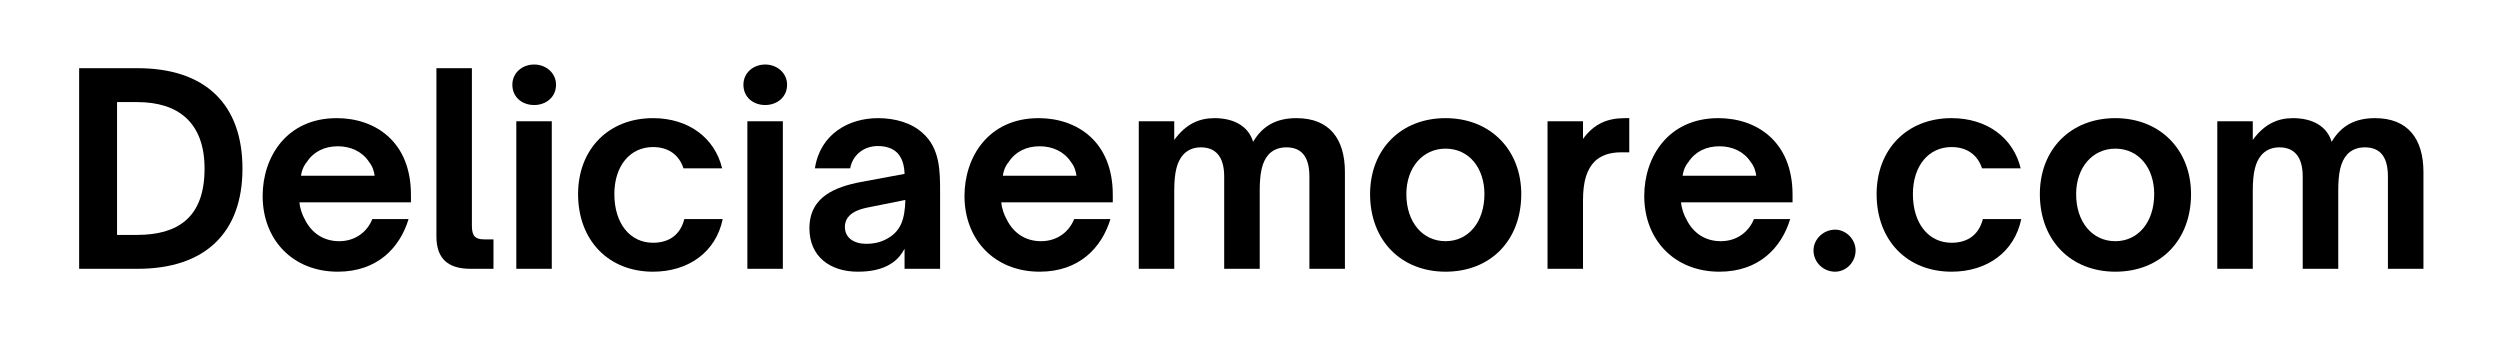
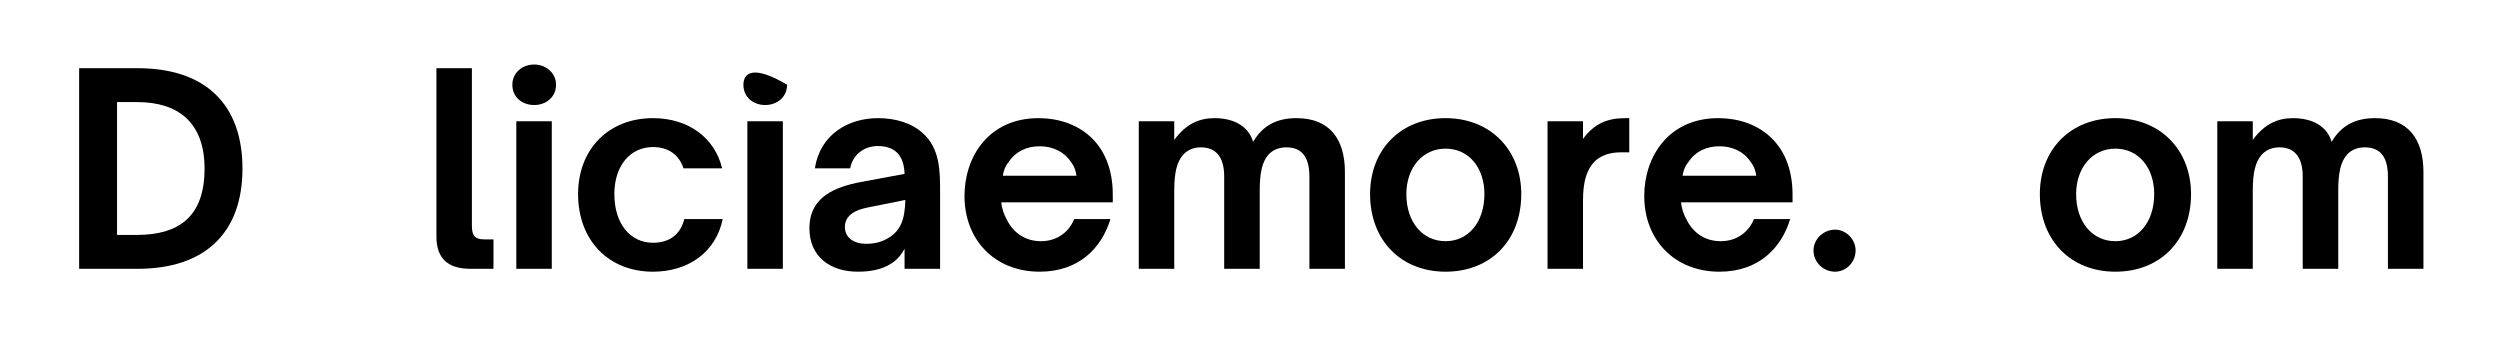
<svg xmlns="http://www.w3.org/2000/svg" width="280" zoomAndPan="magnify" viewBox="0 0 210 30" height="40" preserveAspectRatio="xMidYMid meet" version="1.0">
  <defs>
    <g />
  </defs>
  <g fill="#000000" fill-opacity="1">
    <g transform="translate(5.148, 22.58)">
      <g>
        <path d="M 6.406 0 C 12.082 0 15.219 -3.027 15.219 -8.414 C 15.219 -13.824 12.102 -16.852 6.406 -16.852 L 1.5 -16.852 L 1.5 0 Z M 4.684 -14.004 L 6.383 -14.004 C 9.785 -14.004 12.035 -12.324 12.035 -8.414 C 12.035 -4.242 9.719 -2.848 6.359 -2.848 L 4.684 -2.848 Z M 4.684 -14.004 " />
      </g>
    </g>
  </g>
  <g fill="#000000" fill-opacity="1">
    <g transform="translate(21.222, 22.58)">
      <g>
-         <path d="M 7.156 0.242 C 10.469 0.242 12.367 -1.766 13.098 -4.176 L 10.051 -4.176 C 9.652 -3.16 8.68 -2.32 7.266 -2.32 C 5.984 -2.32 4.969 -2.98 4.395 -4.129 C 4.176 -4.504 3.977 -5.059 3.93 -5.586 L 13.297 -5.586 L 13.297 -6.227 C 13.297 -10.711 10.27 -12.656 7.066 -12.656 C 2.828 -12.656 0.84 -9.363 0.84 -6.117 C 0.84 -2.453 3.355 0.242 7.156 0.242 Z M 4.062 -7.82 C 4.109 -8.148 4.219 -8.57 4.551 -8.969 C 5.125 -9.852 6.051 -10.293 7.156 -10.293 C 8.238 -10.293 9.211 -9.852 9.785 -8.969 C 10.094 -8.59 10.203 -8.148 10.246 -7.82 Z M 4.062 -7.82 " />
-       </g>
+         </g>
    </g>
  </g>
  <g fill="#000000" fill-opacity="1">
    <g transform="translate(35.354, 22.58)">
      <g>
        <path d="M 6.098 0 L 6.098 -2.473 L 5.301 -2.473 C 4.57 -2.473 4.285 -2.762 4.285 -3.602 L 4.285 -16.852 L 1.305 -16.852 L 1.305 -2.715 C 1.305 -0.797 2.34 0 4.176 0 Z M 6.098 0 " />
      </g>
    </g>
  </g>
  <g fill="#000000" fill-opacity="1">
    <g transform="translate(42.022, 22.58)">
      <g>
        <path d="M 2.848 -13.758 C 3.844 -13.758 4.684 -14.422 4.684 -15.461 C 4.684 -16.453 3.844 -17.16 2.848 -17.16 C 1.832 -17.16 1.016 -16.453 1.016 -15.461 C 1.016 -14.422 1.832 -13.758 2.848 -13.758 Z M 4.328 0 L 4.328 -12.391 L 1.348 -12.391 L 1.348 0 Z M 4.328 0 " />
      </g>
    </g>
  </g>
  <g fill="#000000" fill-opacity="1">
    <g transform="translate(47.719, 22.58)">
      <g>
        <path d="M 7.133 0.242 C 10.094 0.242 12.414 -1.391 12.988 -4.176 L 9.762 -4.176 C 9.453 -2.938 8.57 -2.188 7.133 -2.188 C 5.211 -2.188 3.887 -3.801 3.887 -6.273 C 3.887 -8.656 5.211 -10.227 7.133 -10.227 C 8.414 -10.227 9.32 -9.586 9.695 -8.438 L 12.941 -8.438 C 12.324 -11 10.117 -12.656 7.133 -12.656 C 3.379 -12.656 0.84 -10.027 0.84 -6.273 C 0.84 -2.387 3.402 0.242 7.133 0.242 Z M 7.133 0.242 " />
      </g>
    </g>
  </g>
  <g fill="#000000" fill-opacity="1">
    <g transform="translate(61.431, 22.58)">
      <g>
-         <path d="M 2.848 -13.758 C 3.844 -13.758 4.684 -14.422 4.684 -15.461 C 4.684 -16.453 3.844 -17.16 2.848 -17.16 C 1.832 -17.16 1.016 -16.453 1.016 -15.461 C 1.016 -14.422 1.832 -13.758 2.848 -13.758 Z M 4.328 0 L 4.328 -12.391 L 1.348 -12.391 L 1.348 0 Z M 4.328 0 " />
+         <path d="M 2.848 -13.758 C 3.844 -13.758 4.684 -14.422 4.684 -15.461 C 1.832 -17.16 1.016 -16.453 1.016 -15.461 C 1.016 -14.422 1.832 -13.758 2.848 -13.758 Z M 4.328 0 L 4.328 -12.391 L 1.348 -12.391 L 1.348 0 Z M 4.328 0 " />
      </g>
    </g>
  </g>
  <g fill="#000000" fill-opacity="1">
    <g transform="translate(67.128, 22.58)">
      <g>
        <path d="M 4.926 0.242 C 5.984 0.242 6.957 0.066 7.73 -0.441 C 8.195 -0.73 8.547 -1.125 8.855 -1.68 L 8.855 0 L 11.84 0 L 11.84 -6.449 C 11.84 -8.172 11.84 -10.117 10.379 -11.398 C 9.453 -12.258 8.062 -12.656 6.625 -12.656 C 4.176 -12.656 1.766 -11.332 1.324 -8.438 L 4.285 -8.438 C 4.504 -9.609 5.477 -10.312 6.605 -10.312 C 7.312 -10.312 7.887 -10.117 8.262 -9.719 C 8.637 -9.32 8.836 -8.723 8.855 -7.973 L 5.168 -7.289 C 4.129 -7.09 3.07 -6.781 2.273 -6.227 C 1.414 -5.633 0.863 -4.727 0.863 -3.402 C 0.863 -1.039 2.586 0.242 4.926 0.242 Z M 5.652 -2.098 C 4.617 -2.098 3.844 -2.586 3.844 -3.512 C 3.844 -3.93 3.996 -4.242 4.242 -4.484 C 4.594 -4.816 5.102 -5.035 5.965 -5.191 L 8.922 -5.785 C 8.879 -4.152 8.547 -3.094 7.246 -2.453 C 6.758 -2.207 6.207 -2.098 5.652 -2.098 Z M 5.652 -2.098 " />
      </g>
    </g>
  </g>
  <g fill="#000000" fill-opacity="1">
    <g transform="translate(80.177, 22.58)">
      <g>
        <path d="M 7.156 0.242 C 10.469 0.242 12.367 -1.766 13.098 -4.176 L 10.051 -4.176 C 9.652 -3.16 8.68 -2.32 7.266 -2.32 C 5.984 -2.32 4.969 -2.98 4.395 -4.129 C 4.176 -4.504 3.977 -5.059 3.93 -5.586 L 13.297 -5.586 L 13.297 -6.227 C 13.297 -10.711 10.27 -12.656 7.066 -12.656 C 2.828 -12.656 0.84 -9.363 0.84 -6.117 C 0.84 -2.453 3.355 0.242 7.156 0.242 Z M 4.062 -7.82 C 4.109 -8.148 4.219 -8.57 4.551 -8.969 C 5.125 -9.852 6.051 -10.293 7.156 -10.293 C 8.238 -10.293 9.211 -9.852 9.785 -8.969 C 10.094 -8.59 10.203 -8.148 10.246 -7.82 Z M 4.062 -7.82 " />
      </g>
    </g>
  </g>
  <g fill="#000000" fill-opacity="1">
    <g transform="translate(94.309, 22.58)">
      <g>
        <path d="M 4.328 0 L 4.328 -6.559 C 4.328 -8.148 4.57 -8.988 5.059 -9.562 C 5.41 -9.961 5.918 -10.203 6.559 -10.203 C 7.797 -10.203 8.523 -9.43 8.523 -7.754 L 8.523 0 L 11.508 0 L 11.508 -6.559 C 11.508 -7.996 11.684 -8.969 12.258 -9.609 C 12.59 -9.961 13.074 -10.203 13.738 -10.203 C 14.996 -10.203 15.68 -9.453 15.68 -7.754 L 15.68 0 L 18.664 0 L 18.664 -8.129 C 18.664 -10.887 17.383 -12.656 14.598 -12.656 C 12.965 -12.656 11.773 -12.059 10.953 -10.668 C 10.559 -11.992 9.32 -12.656 7.707 -12.656 C 6.426 -12.656 5.301 -12.168 4.328 -10.824 L 4.328 -12.391 L 1.348 -12.391 L 1.348 0 Z M 4.328 0 " />
      </g>
    </g>
  </g>
  <g fill="#000000" fill-opacity="1">
    <g transform="translate(114.247, 22.58)">
      <g>
        <path d="M 7.18 0.242 C 10.977 0.242 13.539 -2.406 13.539 -6.273 C 13.539 -10.004 10.934 -12.656 7.18 -12.656 C 3.422 -12.656 0.84 -10.027 0.84 -6.273 C 0.84 -2.387 3.445 0.242 7.18 0.242 Z M 7.18 -2.32 C 5.258 -2.32 3.887 -3.91 3.887 -6.273 C 3.887 -8.504 5.258 -10.094 7.18 -10.094 C 9.145 -10.094 10.445 -8.48 10.445 -6.273 C 10.445 -3.953 9.121 -2.32 7.18 -2.32 Z M 7.18 -2.32 " />
      </g>
    </g>
  </g>
  <g fill="#000000" fill-opacity="1">
    <g transform="translate(128.644, 22.58)">
      <g>
        <path d="M 4.328 0 L 4.328 -5.742 C 4.328 -7.375 4.66 -8.371 5.324 -9.035 C 5.809 -9.496 6.516 -9.785 7.531 -9.785 L 8.215 -9.785 L 8.215 -12.656 L 7.863 -12.656 C 6.406 -12.656 5.277 -12.215 4.328 -10.91 L 4.328 -12.391 L 1.348 -12.391 L 1.348 0 Z M 4.328 0 " />
      </g>
    </g>
  </g>
  <g fill="#000000" fill-opacity="1">
    <g transform="translate(137.277, 22.58)">
      <g>
        <path d="M 7.156 0.242 C 10.469 0.242 12.367 -1.766 13.098 -4.176 L 10.051 -4.176 C 9.652 -3.16 8.68 -2.32 7.266 -2.32 C 5.984 -2.32 4.969 -2.98 4.395 -4.129 C 4.176 -4.504 3.977 -5.059 3.93 -5.586 L 13.297 -5.586 L 13.297 -6.227 C 13.297 -10.711 10.27 -12.656 7.066 -12.656 C 2.828 -12.656 0.84 -9.363 0.84 -6.117 C 0.84 -2.453 3.355 0.242 7.156 0.242 Z M 4.062 -7.82 C 4.109 -8.148 4.219 -8.57 4.551 -8.969 C 5.125 -9.852 6.051 -10.293 7.156 -10.293 C 8.238 -10.293 9.211 -9.852 9.785 -8.969 C 10.094 -8.59 10.203 -8.148 10.246 -7.82 Z M 4.062 -7.82 " />
      </g>
    </g>
  </g>
  <g fill="#000000" fill-opacity="1">
    <g transform="translate(151.409, 22.58)">
      <g>
        <path d="M 2.738 0.242 C 3.668 0.242 4.461 -0.551 4.461 -1.547 C 4.461 -2.473 3.668 -3.289 2.738 -3.289 C 1.766 -3.289 0.926 -2.496 0.926 -1.547 C 0.926 -0.551 1.746 0.242 2.738 0.242 Z M 2.738 0.242 " />
      </g>
    </g>
  </g>
  <g fill="#000000" fill-opacity="1">
    <g transform="translate(156.796, 22.58)">
      <g>
-         <path d="M 7.133 0.242 C 10.094 0.242 12.414 -1.391 12.988 -4.176 L 9.762 -4.176 C 9.453 -2.938 8.57 -2.188 7.133 -2.188 C 5.211 -2.188 3.887 -3.801 3.887 -6.273 C 3.887 -8.656 5.211 -10.227 7.133 -10.227 C 8.414 -10.227 9.32 -9.586 9.695 -8.438 L 12.941 -8.438 C 12.324 -11 10.117 -12.656 7.133 -12.656 C 3.379 -12.656 0.84 -10.027 0.84 -6.273 C 0.84 -2.387 3.402 0.242 7.133 0.242 Z M 7.133 0.242 " />
-       </g>
+         </g>
    </g>
  </g>
  <g fill="#000000" fill-opacity="1">
    <g transform="translate(170.508, 22.58)">
      <g>
        <path d="M 7.18 0.242 C 10.977 0.242 13.539 -2.406 13.539 -6.273 C 13.539 -10.004 10.934 -12.656 7.18 -12.656 C 3.422 -12.656 0.84 -10.027 0.84 -6.273 C 0.84 -2.387 3.445 0.242 7.18 0.242 Z M 7.18 -2.32 C 5.258 -2.32 3.887 -3.91 3.887 -6.273 C 3.887 -8.504 5.258 -10.094 7.18 -10.094 C 9.145 -10.094 10.445 -8.48 10.445 -6.273 C 10.445 -3.953 9.121 -2.32 7.18 -2.32 Z M 7.18 -2.32 " />
      </g>
    </g>
  </g>
  <g fill="#000000" fill-opacity="1">
    <g transform="translate(184.905, 22.58)">
      <g>
        <path d="M 4.328 0 L 4.328 -6.559 C 4.328 -8.148 4.57 -8.988 5.059 -9.562 C 5.41 -9.961 5.918 -10.203 6.559 -10.203 C 7.797 -10.203 8.523 -9.43 8.523 -7.754 L 8.523 0 L 11.508 0 L 11.508 -6.559 C 11.508 -7.996 11.684 -8.969 12.258 -9.609 C 12.59 -9.961 13.074 -10.203 13.738 -10.203 C 14.996 -10.203 15.68 -9.453 15.68 -7.754 L 15.68 0 L 18.664 0 L 18.664 -8.129 C 18.664 -10.887 17.383 -12.656 14.598 -12.656 C 12.965 -12.656 11.773 -12.059 10.953 -10.668 C 10.559 -11.992 9.32 -12.656 7.707 -12.656 C 6.426 -12.656 5.301 -12.168 4.328 -10.824 L 4.328 -12.391 L 1.348 -12.391 L 1.348 0 Z M 4.328 0 " />
      </g>
    </g>
  </g>
</svg>